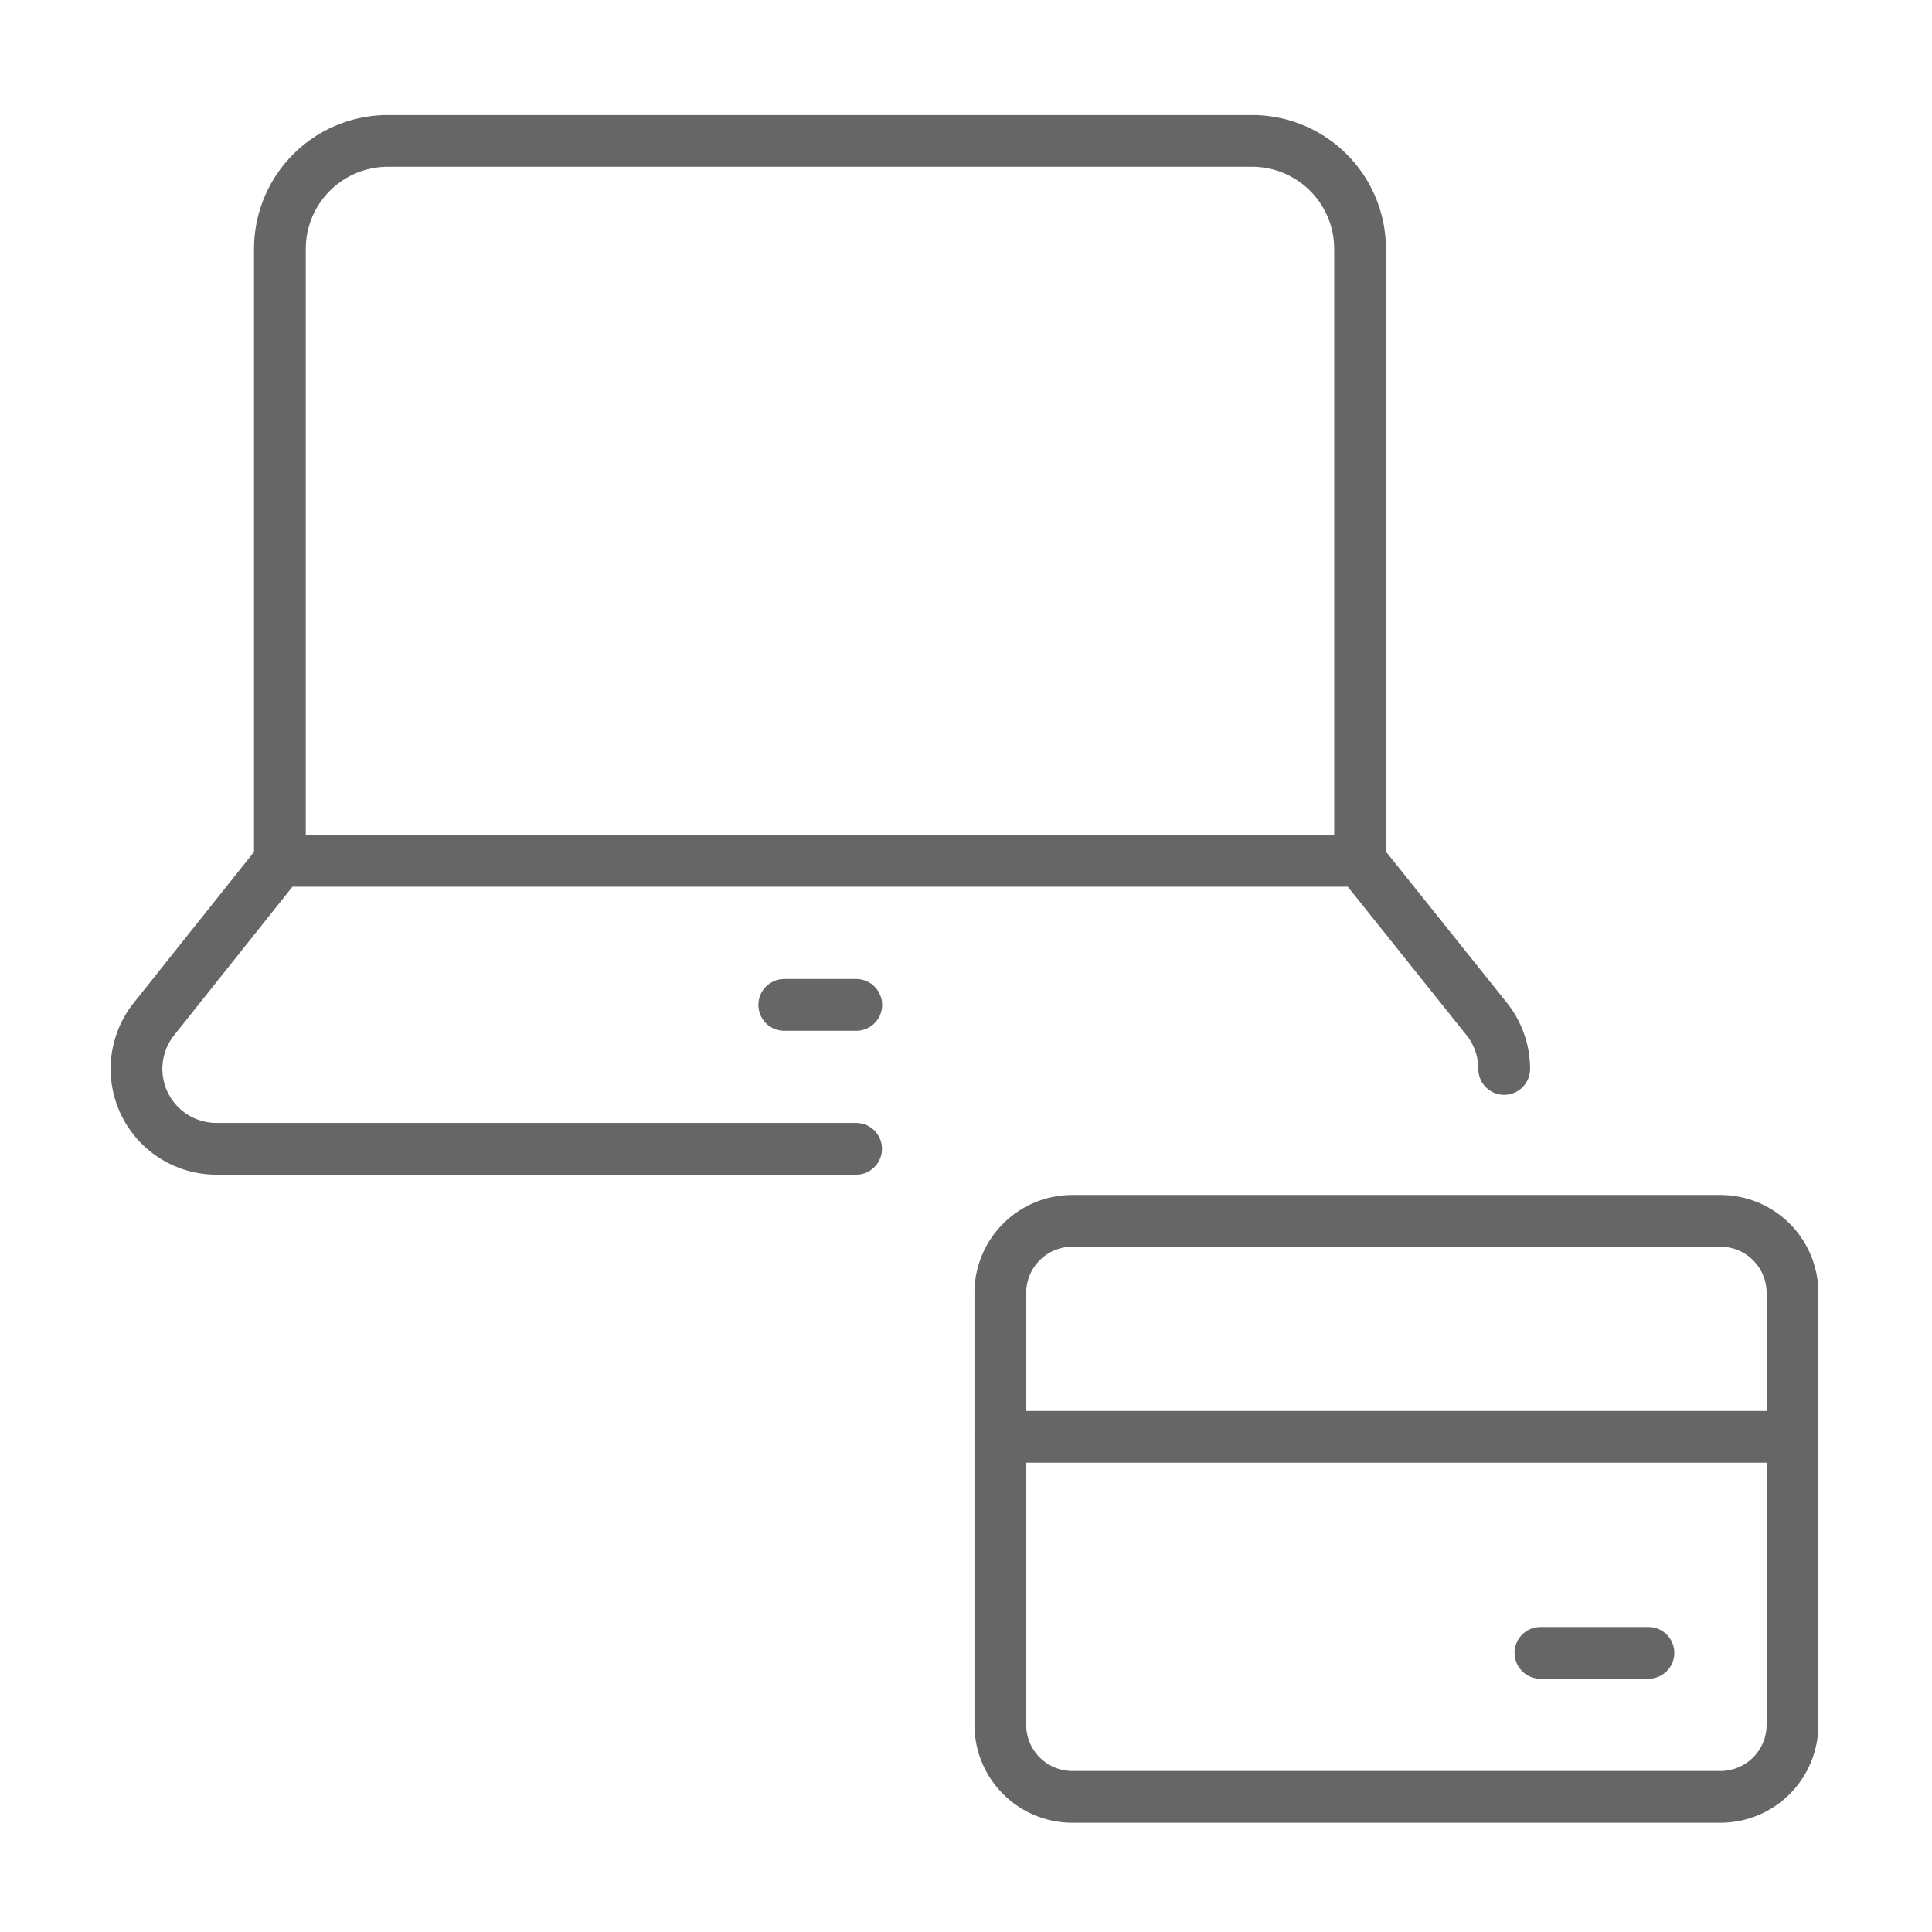
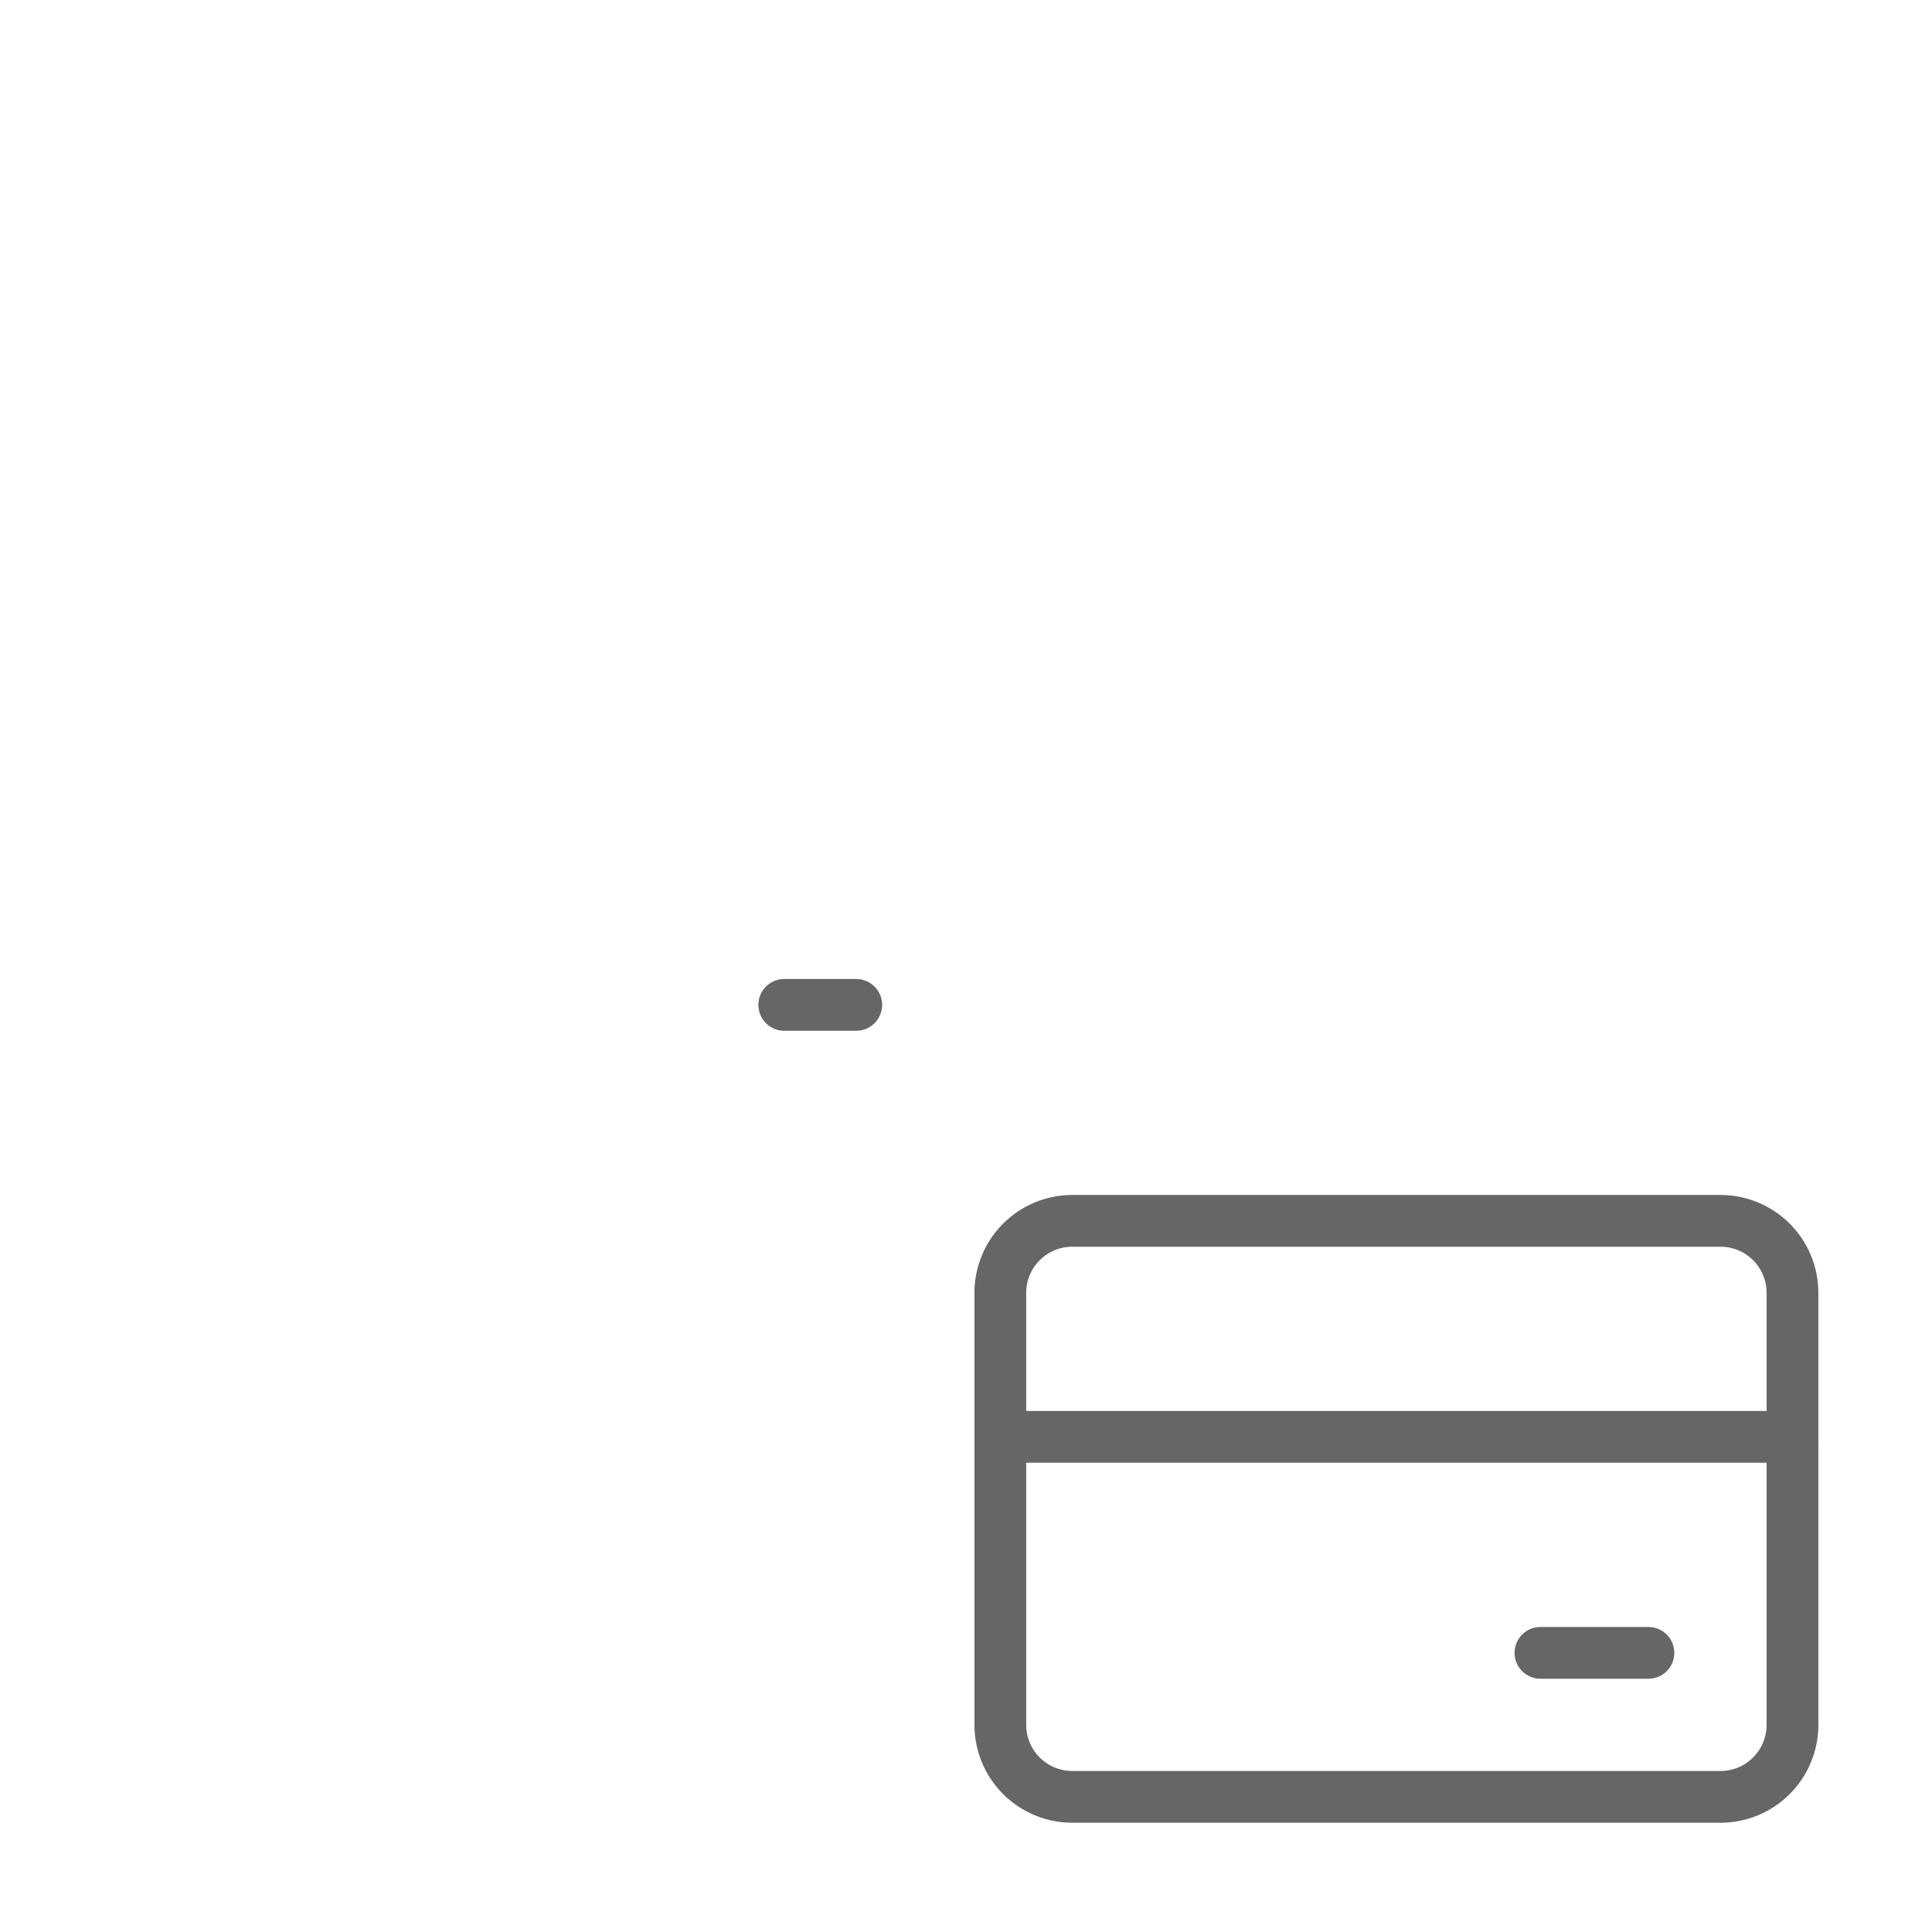
<svg xmlns="http://www.w3.org/2000/svg" width="56" height="56" viewBox="0 0 56 56">
  <g id="digital-wallet" transform="translate(-303.2 -60.5)">
    <rect id="Rectangle_125" data-name="Rectangle 125" width="56" height="56" transform="translate(303.2 60.5)" fill="none" />
    <g id="Money-Payments-Finance_Credit-Card-Payments_credit-card-laptop-payment" data-name="Money-Payments-Finance / Credit-Card-Payments / credit-card-laptop-payment" transform="translate(5690.2 -2994.5)">
      <g id="Group_163" data-name="Group 163" transform="translate(-5383.045 3059.083)">
        <g id="credit-card-laptop-payment">
          <path id="Rectangle-path_60" data-name="Rectangle-path 60" d="M-5300.627,3136.04a2.087,2.087,0,0,1,2.088,2.087v12.522a2.087,2.087,0,0,1-2.088,2.087h-18.786a2.087,2.087,0,0,1-2.087-2.087v-12.522a2.087,2.087,0,0,1,2.087-2.087Z" transform="translate(5346.54 -3104.736)" fill="none" stroke="#666" stroke-linecap="round" stroke-linejoin="round" stroke-width="1.5" />
          <path id="Shape_1295" data-name="Shape 1295" d="M-5298.54,3151.431H-5321.5" transform="translate(5346.54 -3113.866)" fill="none" stroke="#666" stroke-linecap="round" stroke-linejoin="round" stroke-width="1.5" />
          <path id="Shape_1296" data-name="Shape 1296" d="M-5283.022,3166.822h3.131" transform="translate(5323.717 -3122.996)" fill="none" stroke="#666" stroke-linecap="round" stroke-linejoin="round" stroke-width="1.5" />
-           <path id="Shape_1297" data-name="Shape 1297" d="M-5341.516,3079.953v-17.739a3.131,3.131,0,0,0-3.131-3.13h-25.047a3.131,3.131,0,0,0-3.131,3.13v17.739" transform="translate(5376.983 -3059.083)" fill="none" stroke="#666" stroke-linecap="round" stroke-linejoin="round" stroke-width="1.5" />
-           <path id="Shape_1298" data-name="Shape 1298" d="M-5343.4,3116.419a2.323,2.323,0,0,0-.507-1.449l-3.667-4.583h-31.31l-3.659,4.591a2.318,2.318,0,0,0-.271,2.444,2.318,2.318,0,0,0,2.081,1.312h18.547" transform="translate(5383.045 -3089.518)" fill="none" stroke="#666" stroke-linecap="round" stroke-linejoin="round" stroke-width="1.5" />
          <path id="Shape_1299" data-name="Shape 1299" d="M-5336.892,3120.648h2.087" transform="translate(5355.669 -3095.604)" fill="none" stroke="#666" stroke-linecap="round" stroke-linejoin="round" stroke-width="1.5" />
        </g>
      </g>
    </g>
  </g>
</svg>